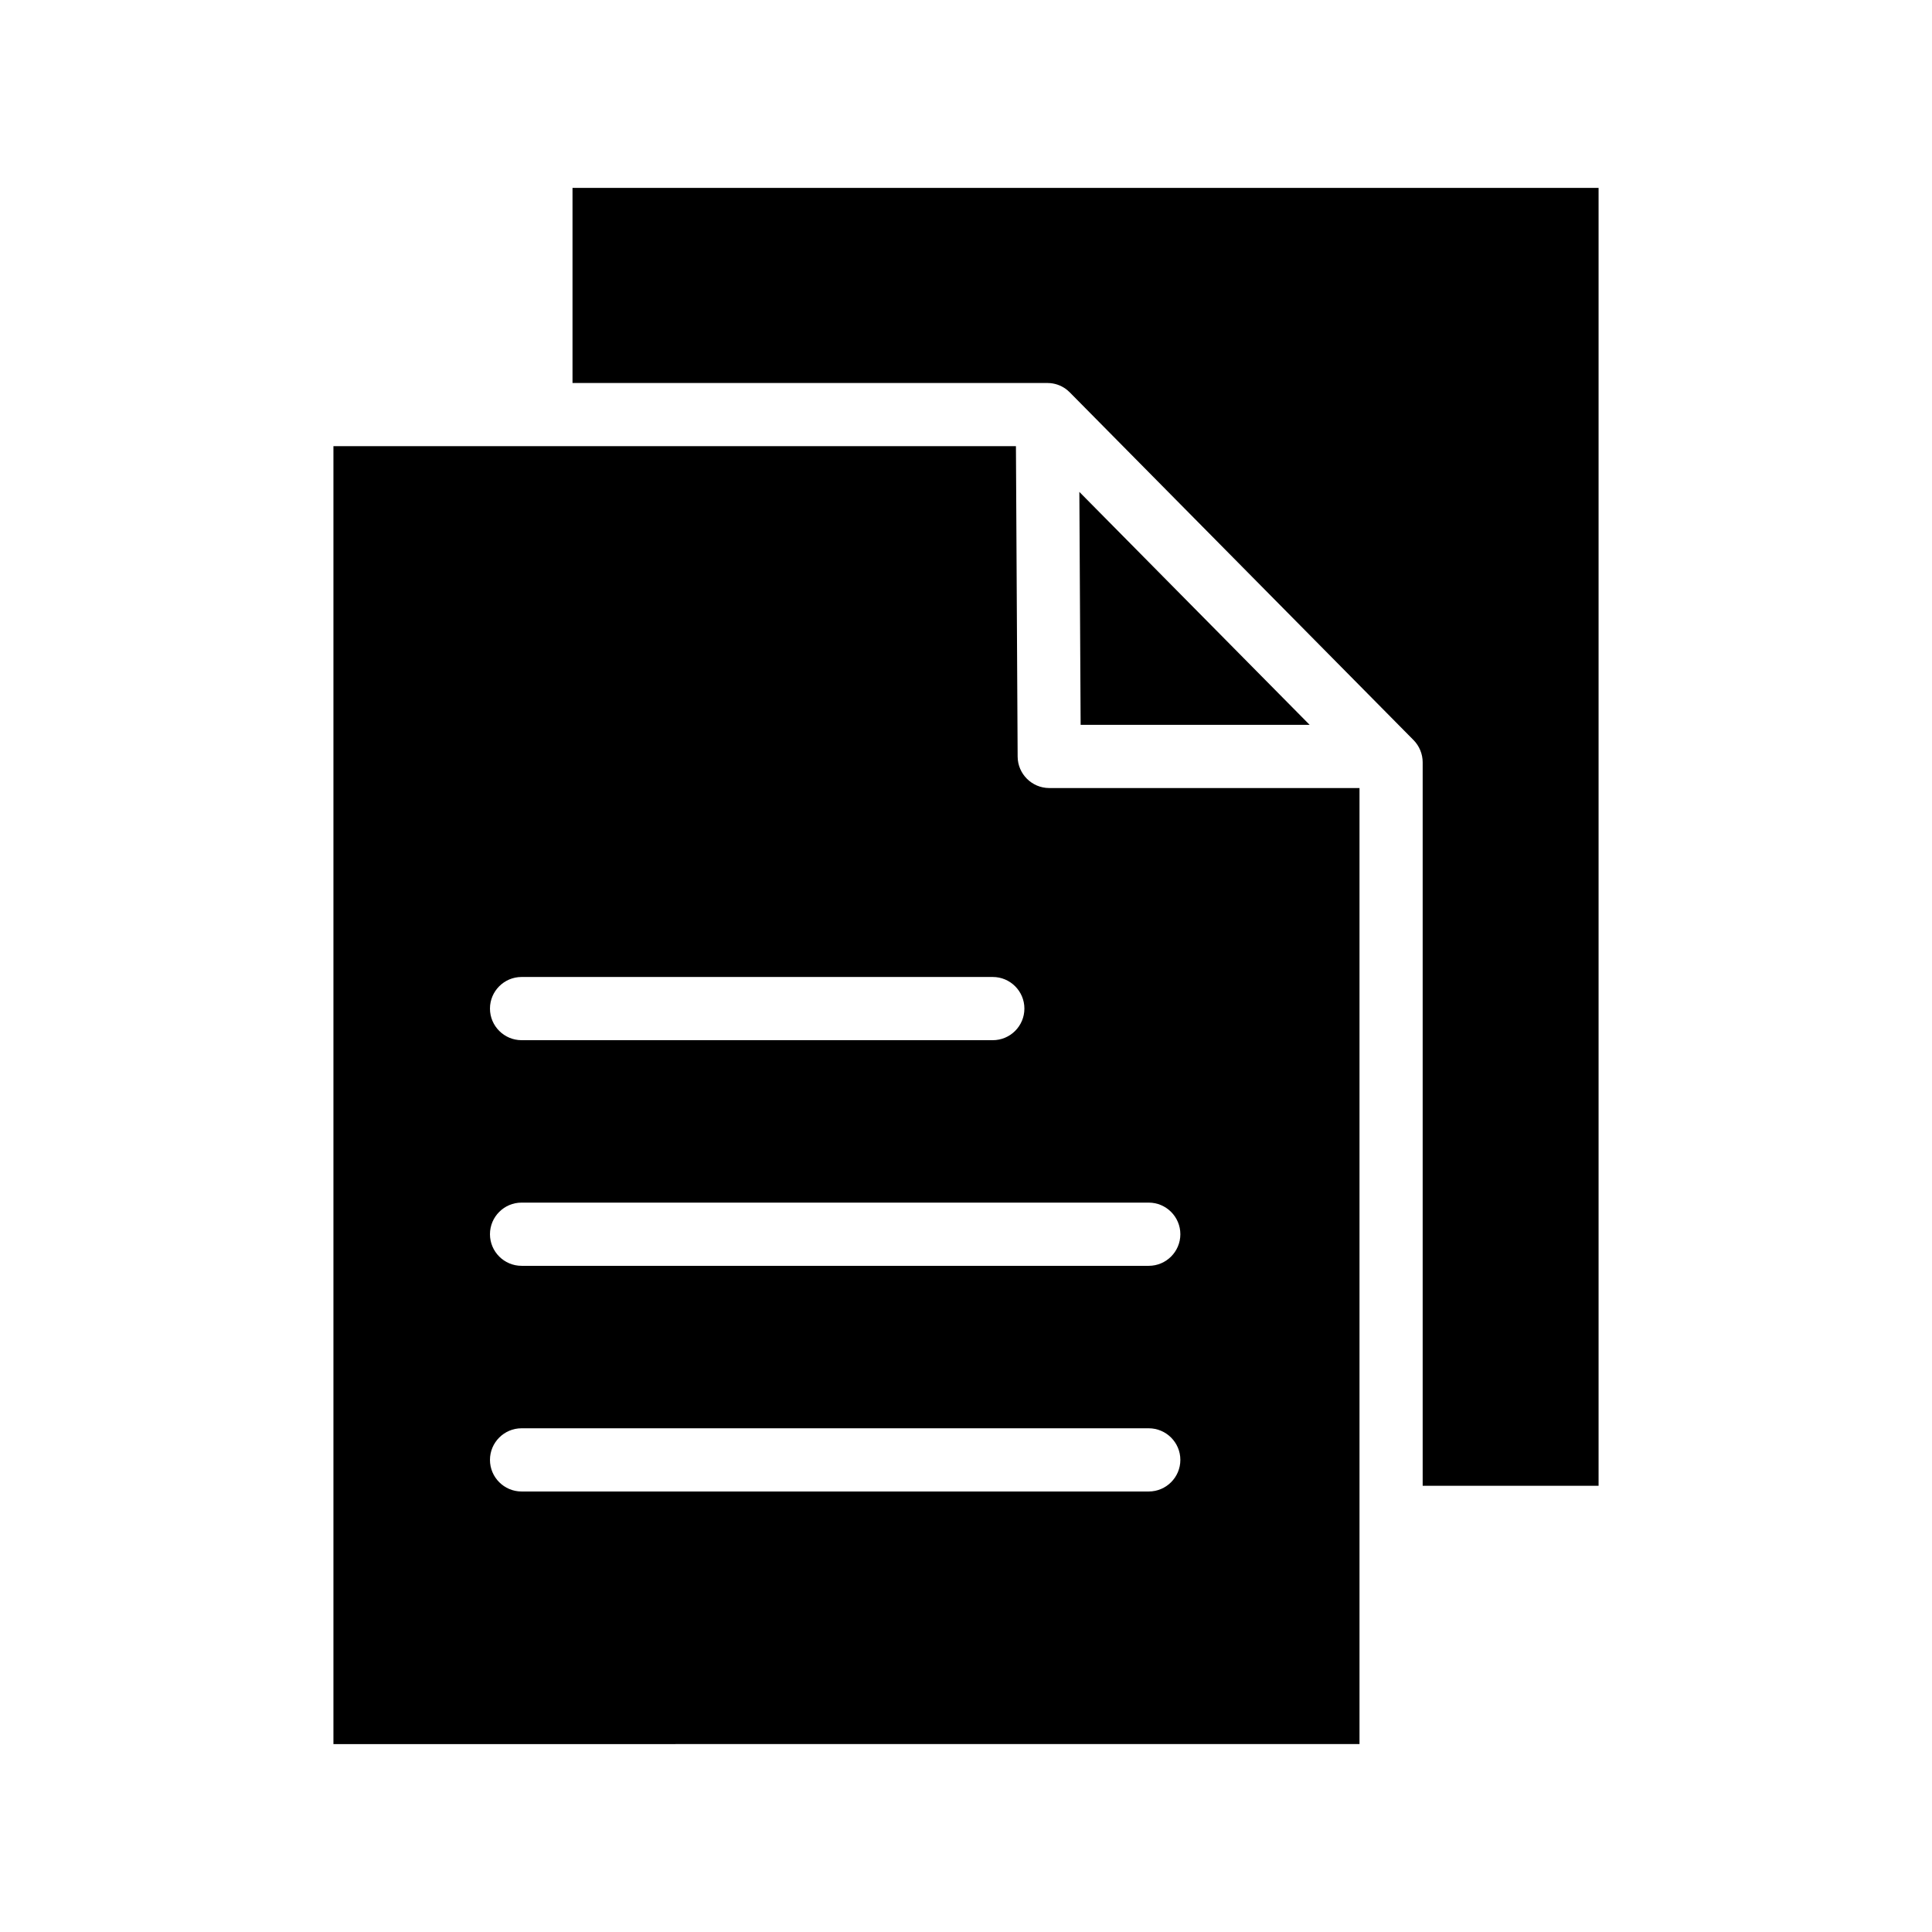
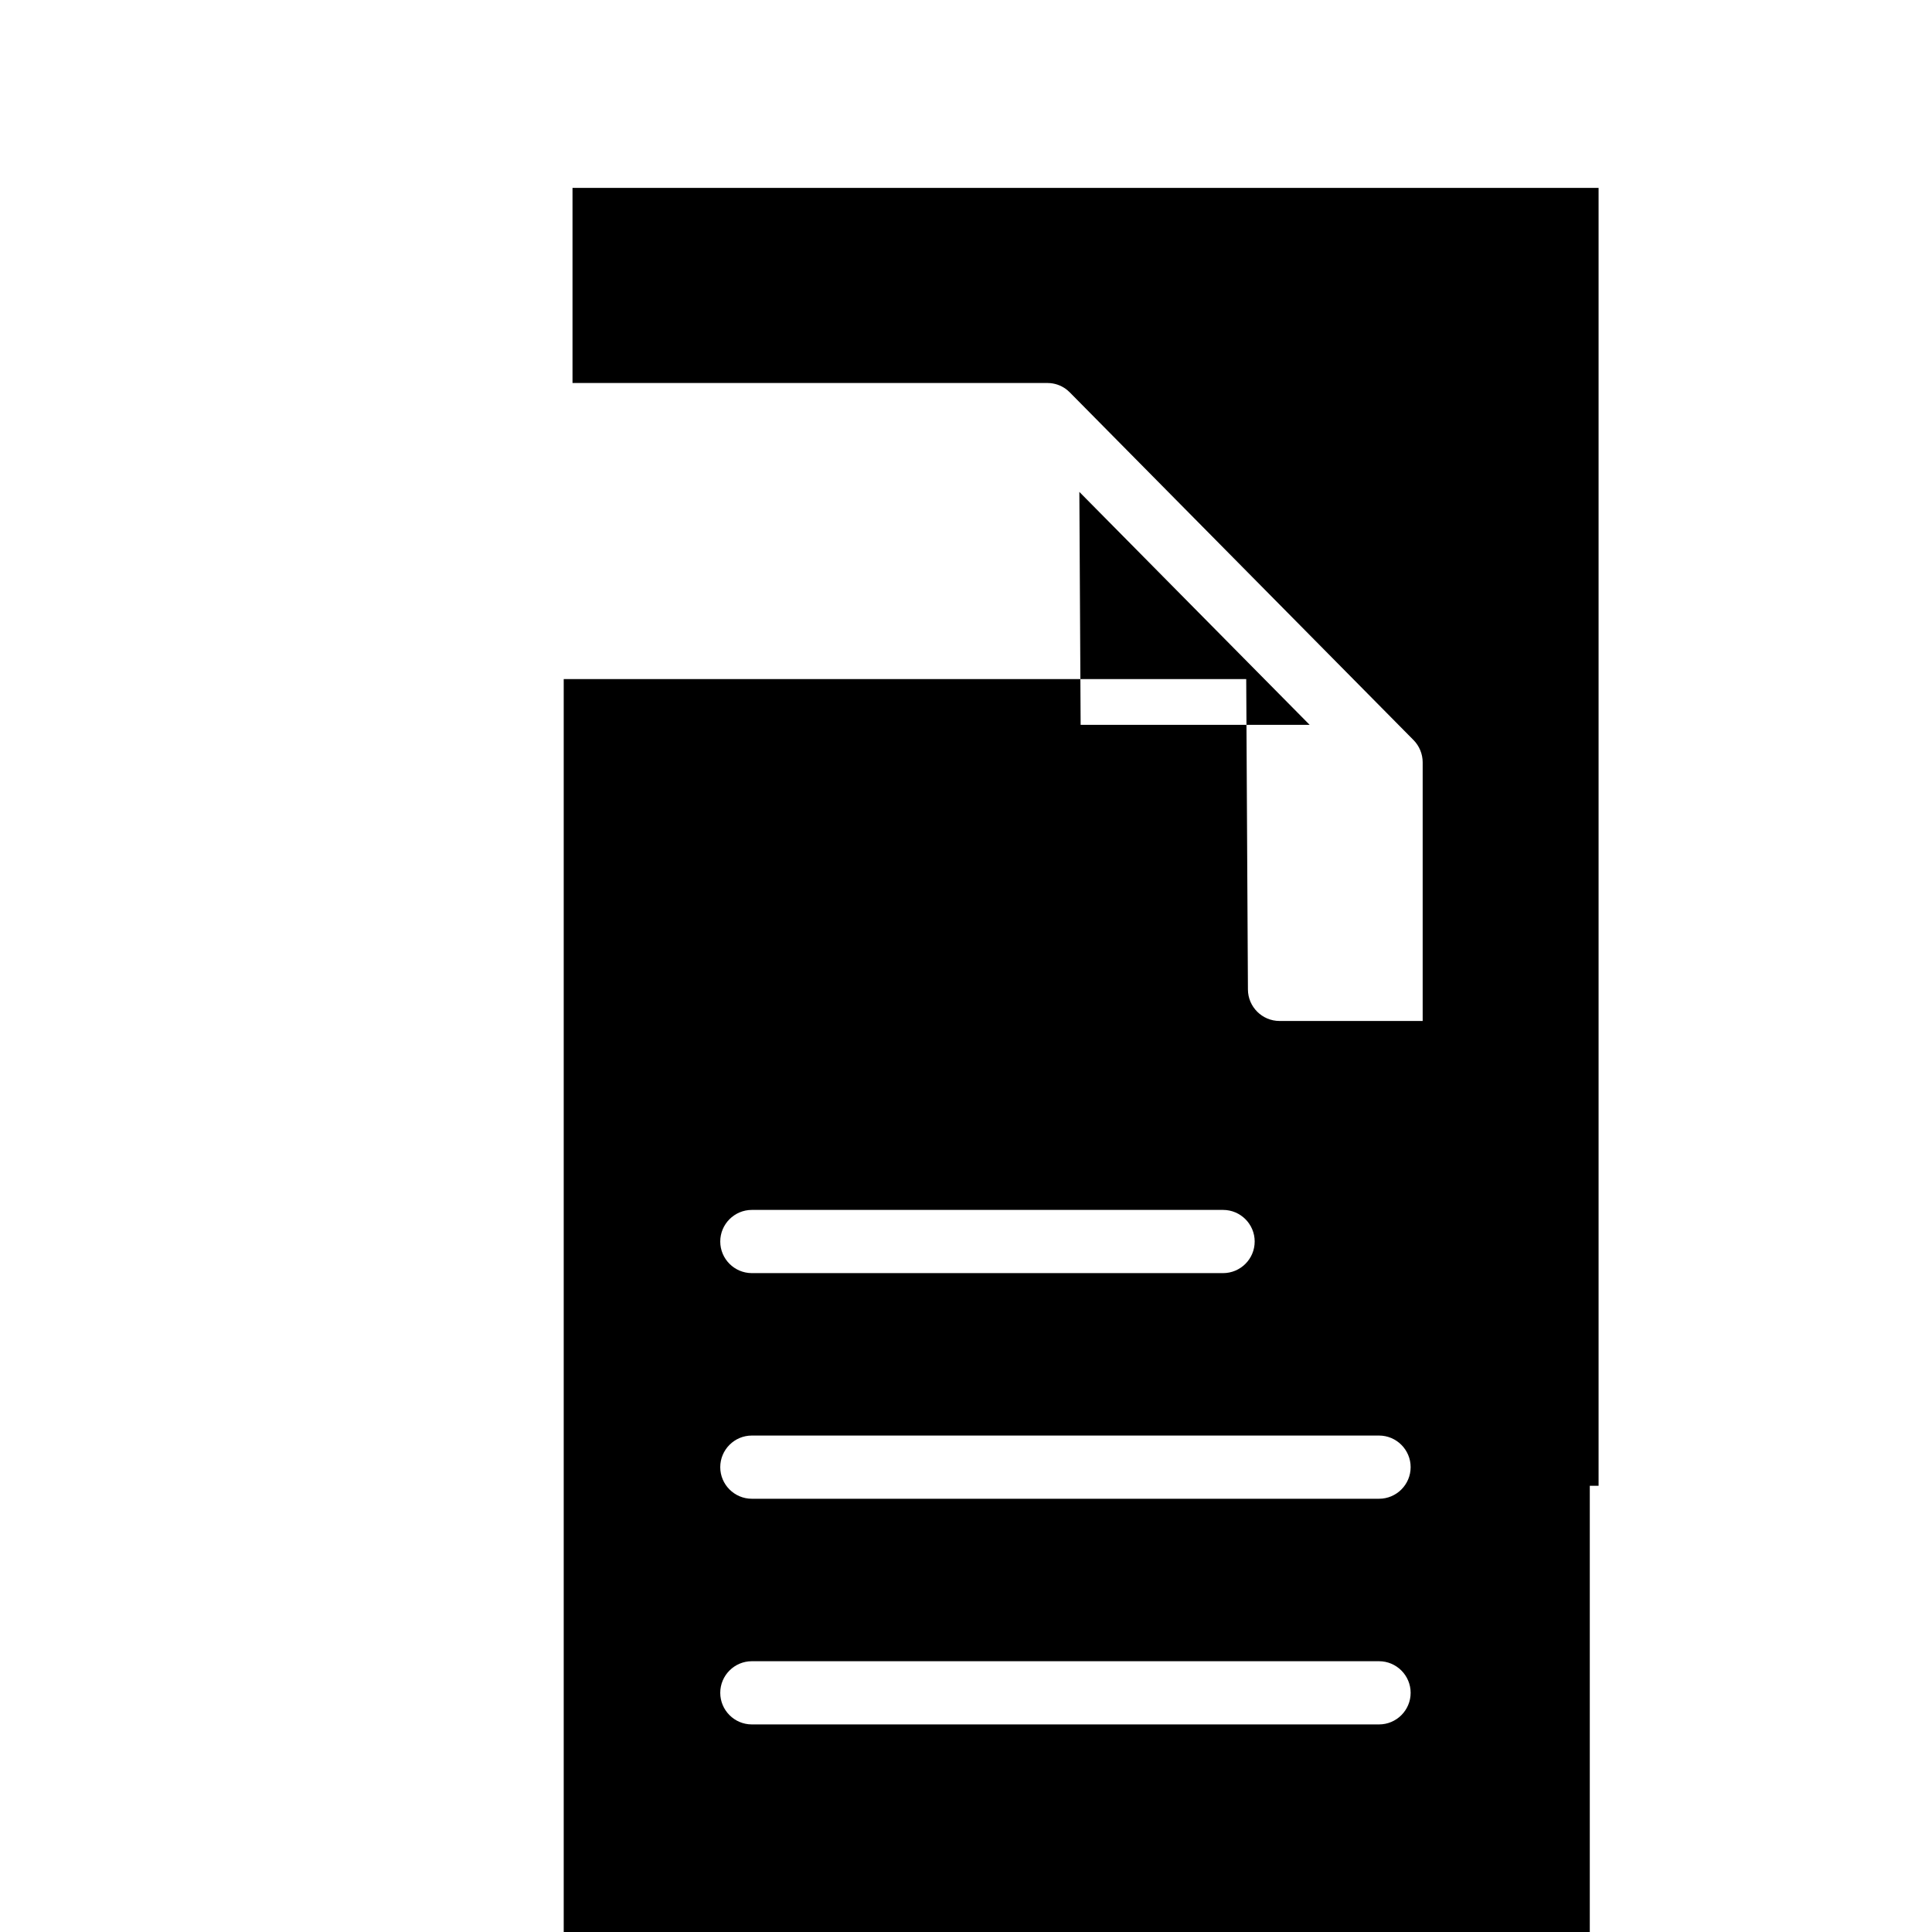
<svg xmlns="http://www.w3.org/2000/svg" fill="#000000" width="800px" height="800px" version="1.1" viewBox="144 144 512 512">
-   <path d="m567.64 193.79v343.96h-46.617v-191.73c0-2.191-0.879-4.332-2.418-5.887l-91.121-92.168c-0.133-0.133-0.277-0.262-0.426-0.391l-0.078-0.07c-0.031-0.031-0.066-0.062-0.098-0.094-1.285-1.059-2.832-1.707-4.488-1.871-0.246-0.027-0.488-0.035-0.734-0.035l-125.94-0.004v-51.703zm-137.6 80.57 0.34 61.73h60.688zm-7.981 78.477h82.223v253.36l-271.92 0.004v-343.96h180.87l0.453 82.266c0.023 4.594 3.781 8.332 8.375 8.332zm-6.582 58.449c0-4.617-3.758-8.375-8.375-8.375h-124.88c-4.617 0-8.375 3.758-8.375 8.375 0 4.613 3.758 8.371 8.375 8.375h124.87c4.625 0 8.383-3.754 8.383-8.375zm-141.63 119.6c0 4.617 3.758 8.375 8.375 8.375h166.21c4.617 0 8.375-3.758 8.375-8.375 0-4.613-3.758-8.371-8.375-8.375h-166.21c-4.617 0-8.375 3.758-8.375 8.375zm182.96-59.805c0-4.613-3.758-8.371-8.375-8.375h-166.21c-4.617 0-8.375 3.758-8.375 8.375 0 4.617 3.758 8.375 8.375 8.375h166.21c4.621 0 8.375-3.758 8.375-8.375z" />
+   <path d="m567.64 193.79v343.96h-46.617v-191.73c0-2.191-0.879-4.332-2.418-5.887l-91.121-92.168c-0.133-0.133-0.277-0.262-0.426-0.391l-0.078-0.07c-0.031-0.031-0.066-0.062-0.098-0.094-1.285-1.059-2.832-1.707-4.488-1.871-0.246-0.027-0.488-0.035-0.734-0.035l-125.94-0.004v-51.703zm-137.6 80.57 0.34 61.73h60.688m-7.981 78.477h82.223v253.36l-271.92 0.004v-343.96h180.87l0.453 82.266c0.023 4.594 3.781 8.332 8.375 8.332zm-6.582 58.449c0-4.617-3.758-8.375-8.375-8.375h-124.88c-4.617 0-8.375 3.758-8.375 8.375 0 4.613 3.758 8.371 8.375 8.375h124.87c4.625 0 8.383-3.754 8.383-8.375zm-141.63 119.6c0 4.617 3.758 8.375 8.375 8.375h166.21c4.617 0 8.375-3.758 8.375-8.375 0-4.613-3.758-8.371-8.375-8.375h-166.21c-4.617 0-8.375 3.758-8.375 8.375zm182.96-59.805c0-4.613-3.758-8.371-8.375-8.375h-166.21c-4.617 0-8.375 3.758-8.375 8.375 0 4.617 3.758 8.375 8.375 8.375h166.21c4.621 0 8.375-3.758 8.375-8.375z" />
</svg>